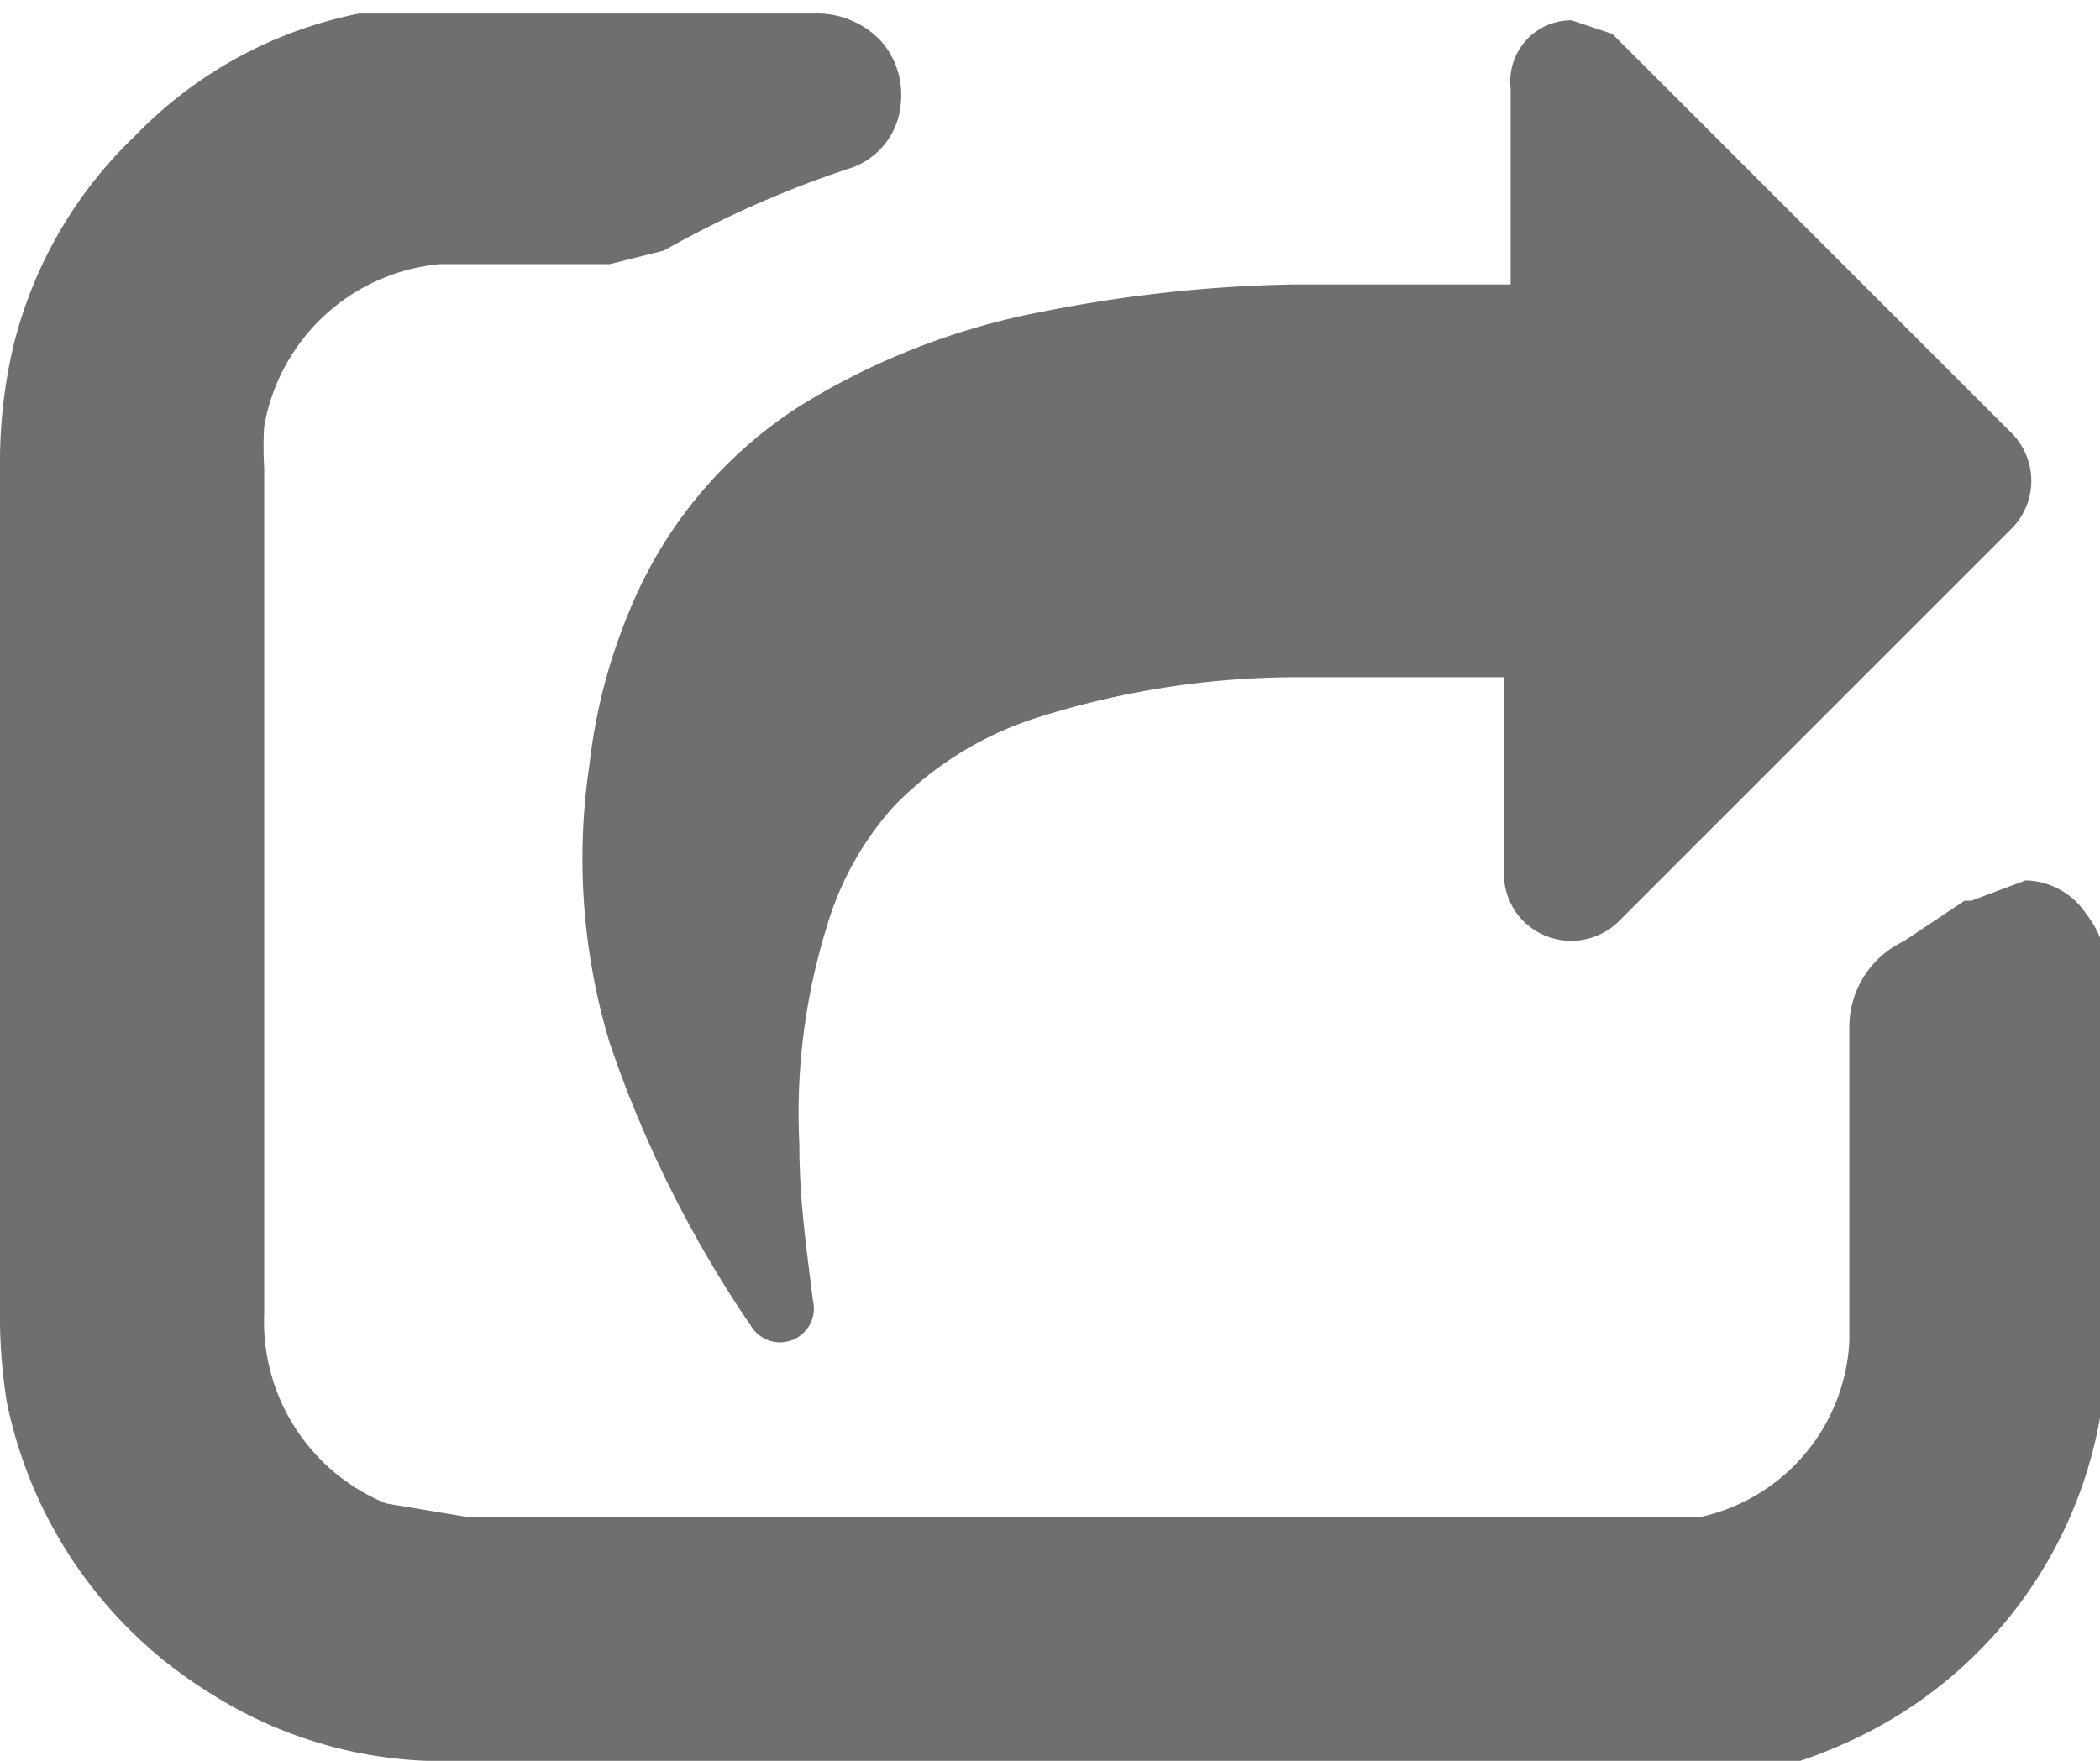
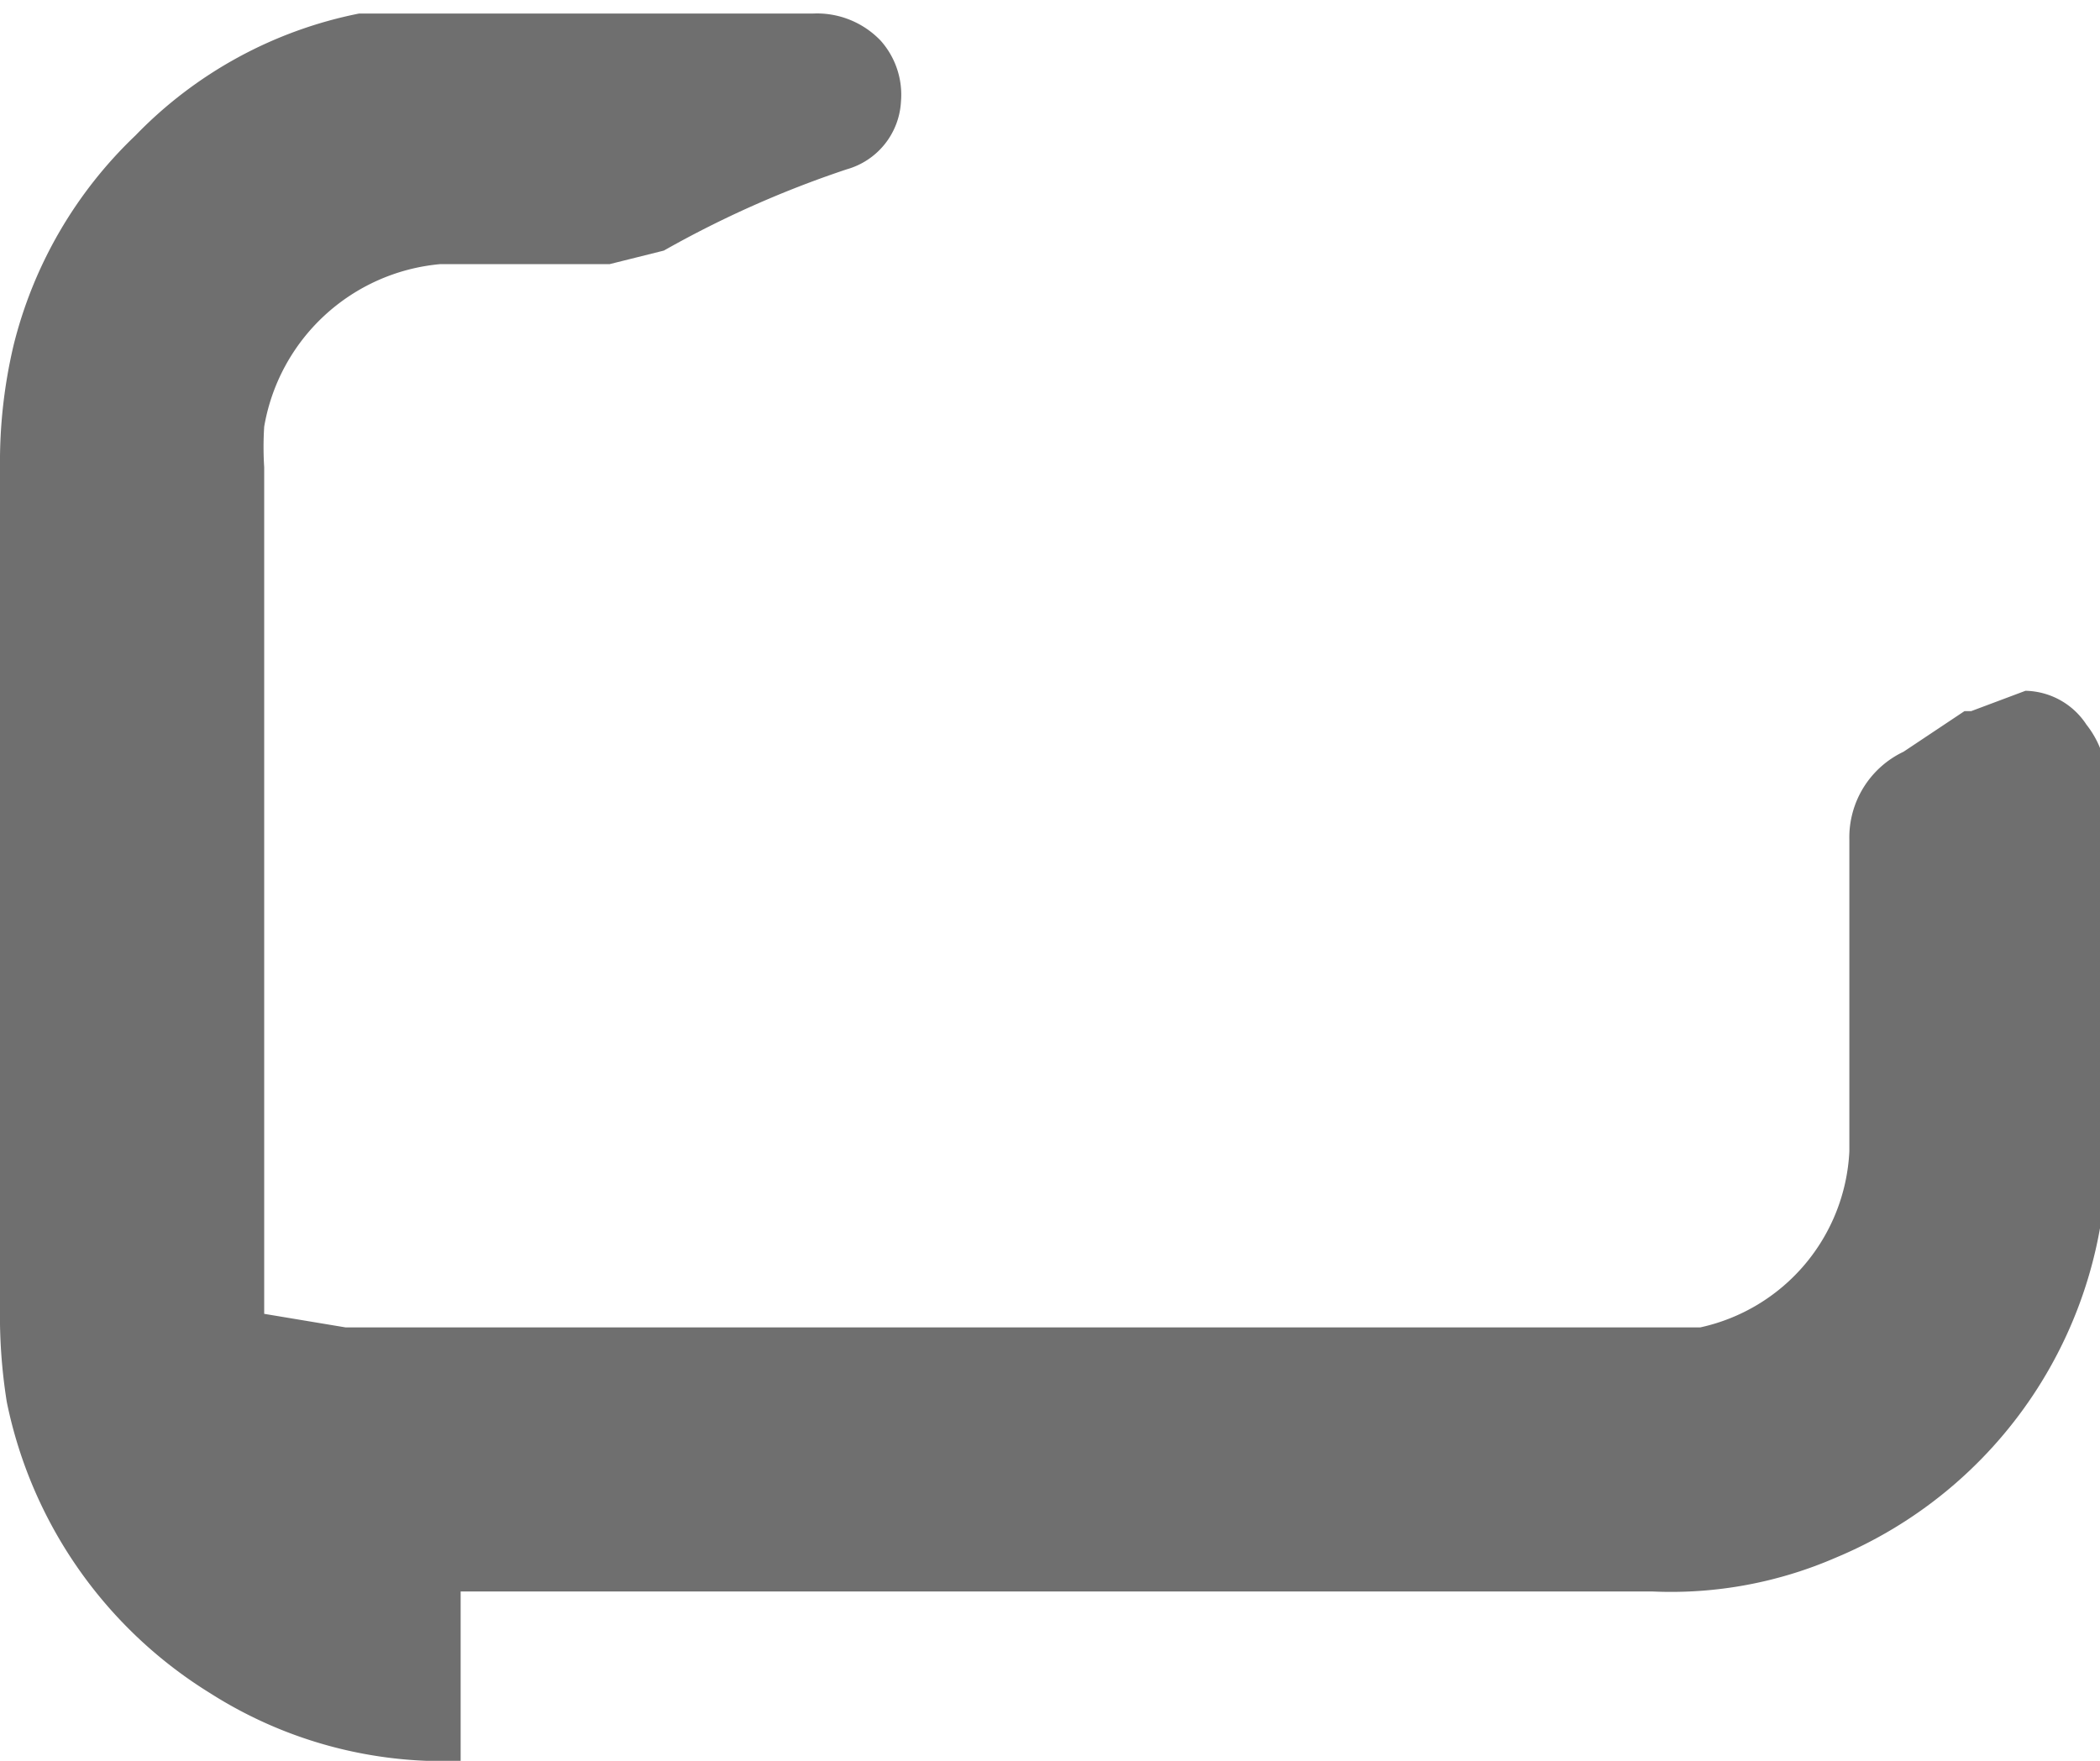
<svg xmlns="http://www.w3.org/2000/svg" viewBox="0 0 31 26">
  <title>share</title>
-   <path d="M438.2,350.5v-0.2q0-1.4,0-2.7a0.9,0.9,0,0,1,.9-1l0.6,0.2,0.2,0.2,5.7,5.7a1,1,0,0,1,0,1.4l-5.8,5.8a1,1,0,0,1-1.5-.1,1,1,0,0,1-.2-0.6q0-1.4,0-2.7c0-.1,0-0.1,0-0.2h-3a12.7,12.7,0,0,0-3.9.6,5.1,5.1,0,0,0-2.1,1.3,4.6,4.6,0,0,0-1,1.8,9.3,9.3,0,0,0-.4,3.2c0,0.8.1,1.5,0.2,2.3a0.5,0.5,0,0,1-.9.4,17.3,17.3,0,0,1-2.1-4.2,9.4,9.4,0,0,1-.3-4.1,8.3,8.3,0,0,1,.6-2.3,6.5,6.5,0,0,1,2.5-3,10.5,10.5,0,0,1,3.6-1.4,20.7,20.7,0,0,1,3.7-.4h3.2Z" transform="translate(-415.9 -346.3)" style="fill:#6f6f6f" />
-   <path d="M422.7,372.3a6.4,6.4,0,0,1-3.7-1,6.6,6.6,0,0,1-3-4.3,8.1,8.1,0,0,1-.1-1.4c0-1.2,0-2.4,0-3.6v-8.8a7.5,7.5,0,0,1,.2-1.8,6.4,6.4,0,0,1,1.8-3.1,6.3,6.3,0,0,1,3.3-1.8h6.7a1.3,1.3,0,0,1,1,.4,1.2,1.2,0,0,1,.3.9,1.1,1.1,0,0,1-.8,1,15.3,15.3,0,0,0-2.7,1.2l-0.8.2h-2.5a2.9,2.9,0,0,0-2.6,2.4,4.7,4.7,0,0,0,0,.6v12.5a2.9,2.9,0,0,0,1.8,2.8l1.2,0.2H441a2.8,2.8,0,0,0,2.2-2.6c0-1.5,0-3,0-4.6a1.4,1.4,0,0,1,.8-1.3l0.9-.6h0.1l0.8-.3a1.1,1.1,0,0,1,.9.5,1.4,1.4,0,0,1,.3.8c0,1.2,0,2.3,0,3.5v1.3c0,0.2,0,.5,0,0.7a6.5,6.5,0,0,1-4,6,6.1,6.1,0,0,1-2.7.5H422.7Z" transform="translate(-415.9 -346.3)" style="fill:#6f6f6f" />
+   <path d="M422.7,372.3a6.4,6.4,0,0,1-3.7-1,6.6,6.6,0,0,1-3-4.3,8.1,8.1,0,0,1-.1-1.4c0-1.2,0-2.4,0-3.6v-8.8a7.5,7.5,0,0,1,.2-1.8,6.4,6.4,0,0,1,1.8-3.1,6.3,6.3,0,0,1,3.3-1.8h6.7a1.3,1.3,0,0,1,1,.4,1.2,1.2,0,0,1,.3.9,1.1,1.1,0,0,1-.8,1,15.3,15.3,0,0,0-2.7,1.2l-0.8.2h-2.5a2.9,2.9,0,0,0-2.6,2.4,4.7,4.7,0,0,0,0,.6v12.5l1.2,0.2H441a2.8,2.8,0,0,0,2.2-2.6c0-1.5,0-3,0-4.6a1.4,1.4,0,0,1,.8-1.3l0.9-.6h0.1l0.8-.3a1.1,1.1,0,0,1,.9.5,1.4,1.4,0,0,1,.3.8c0,1.2,0,2.3,0,3.5v1.3c0,0.2,0,.5,0,0.7a6.5,6.5,0,0,1-4,6,6.1,6.1,0,0,1-2.7.5H422.7Z" transform="translate(-415.9 -346.3)" style="fill:#6f6f6f" />
</svg>